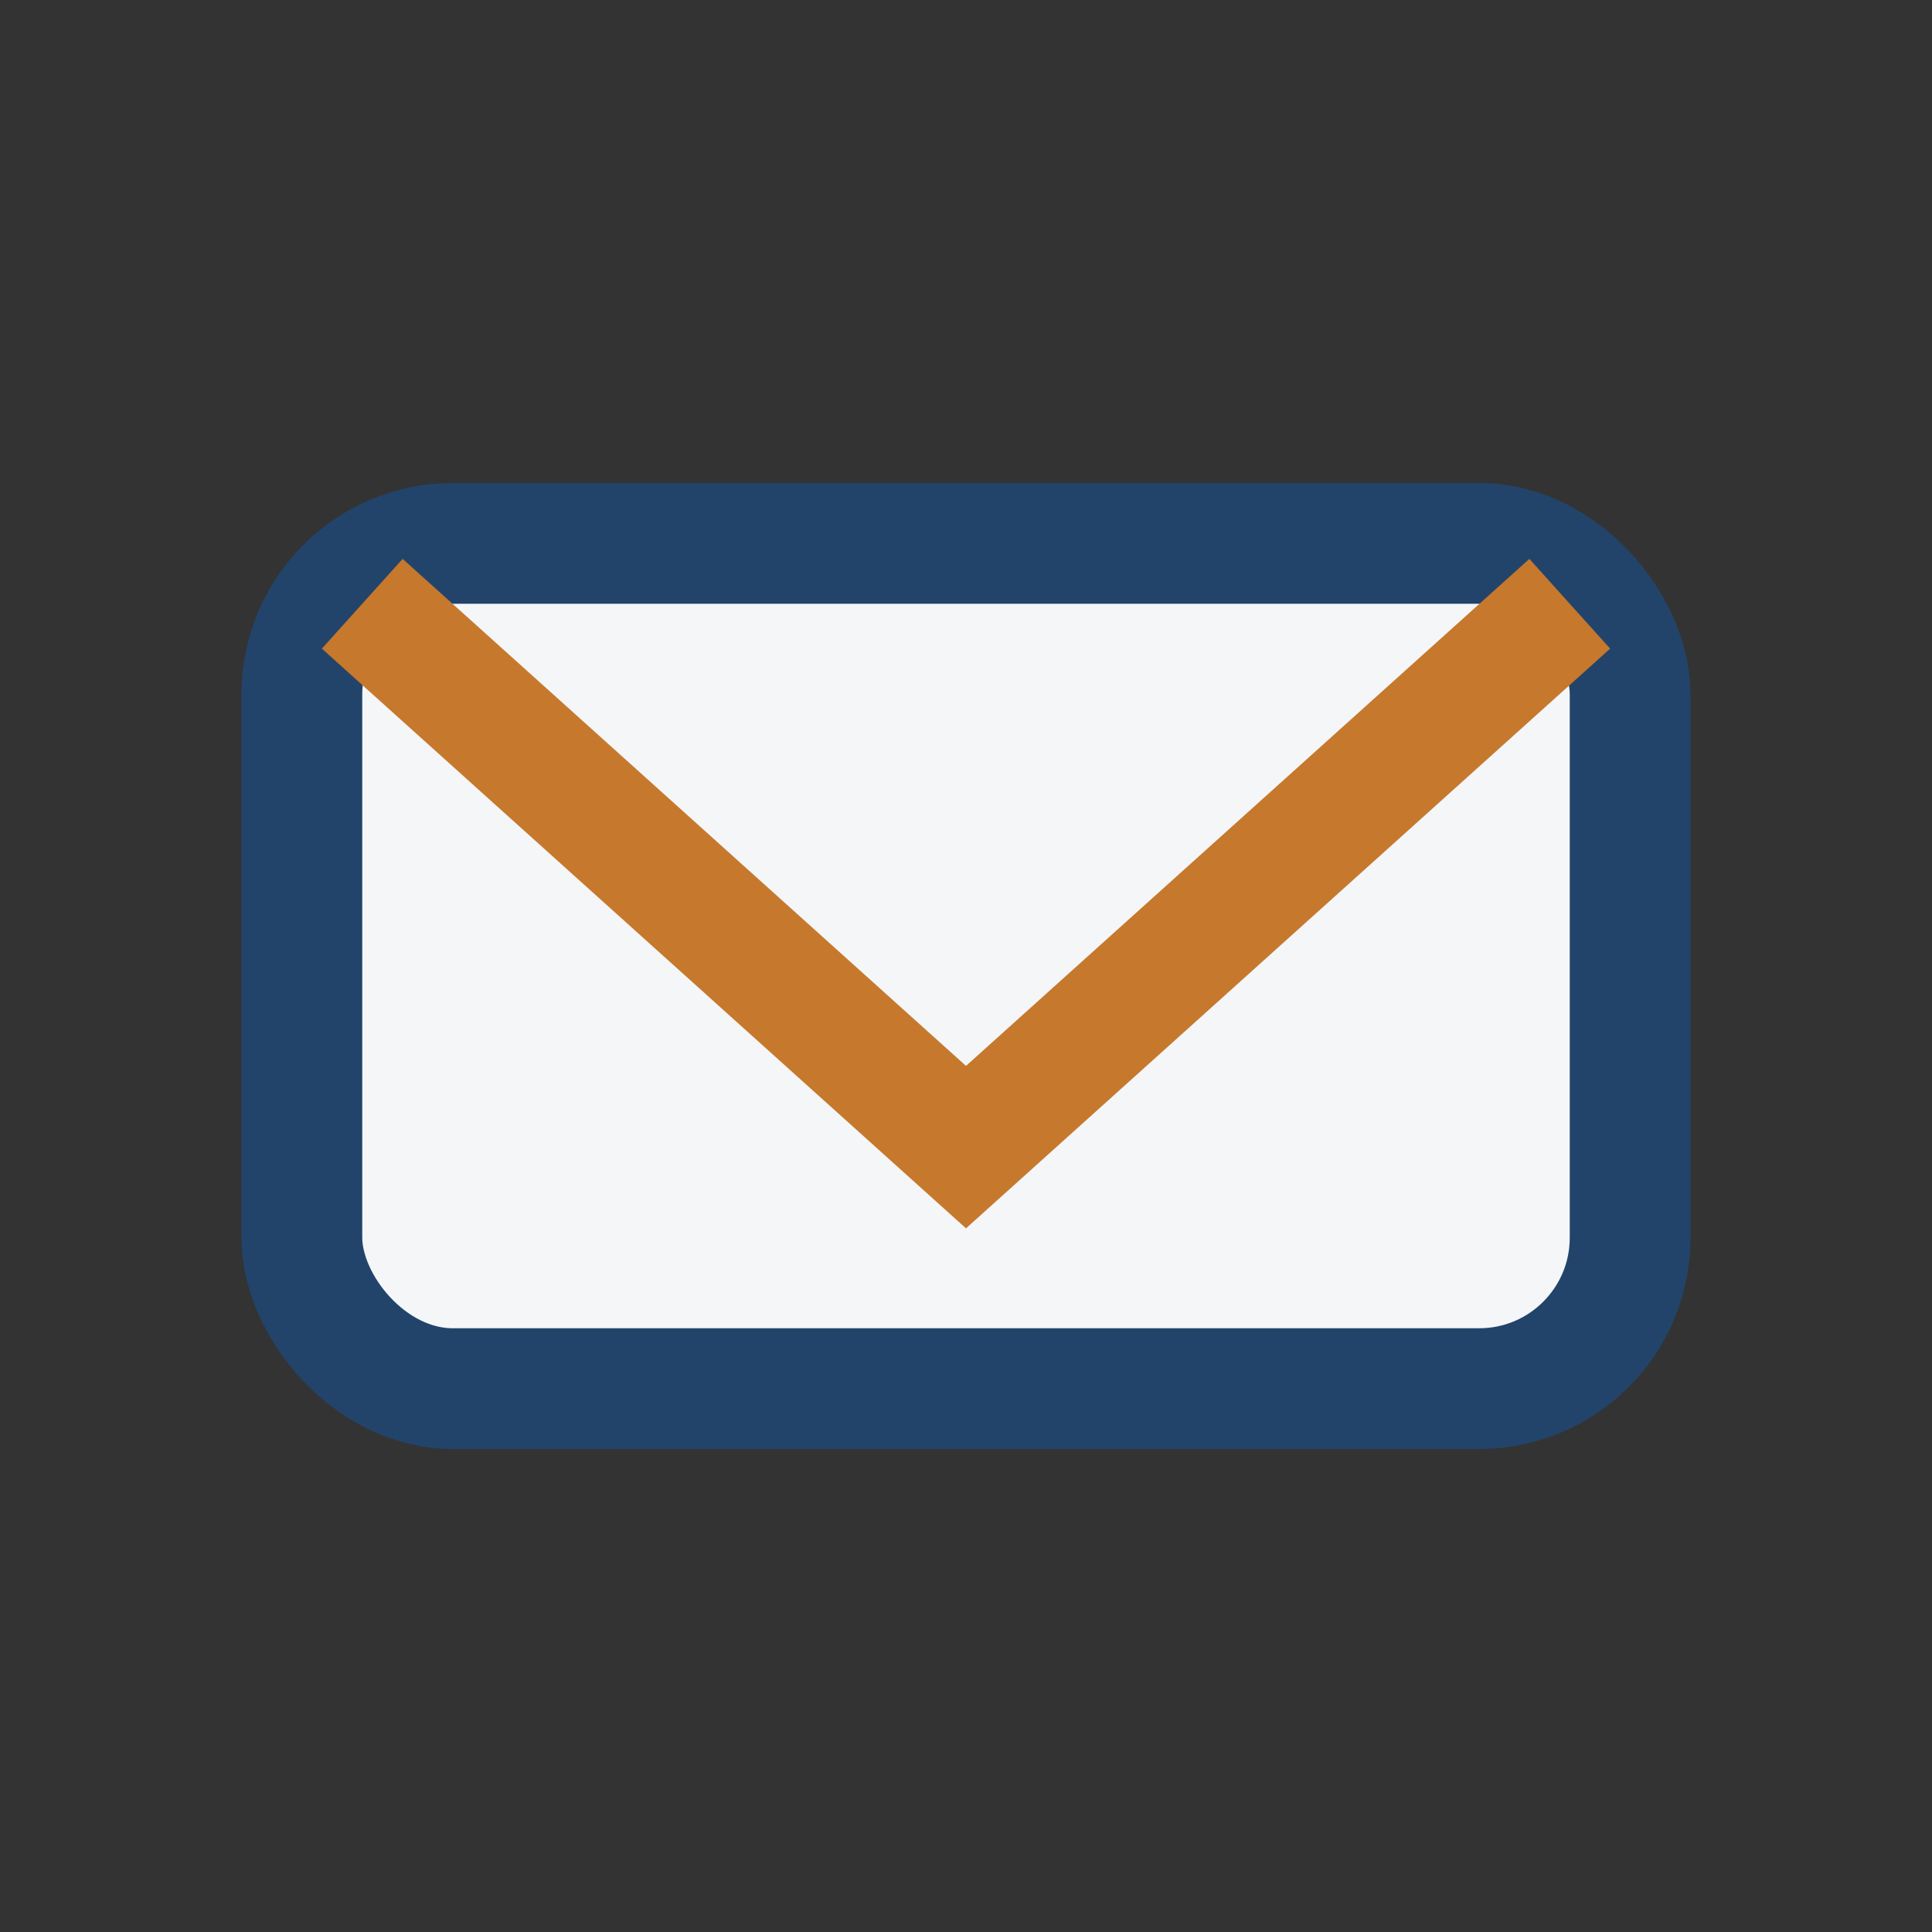
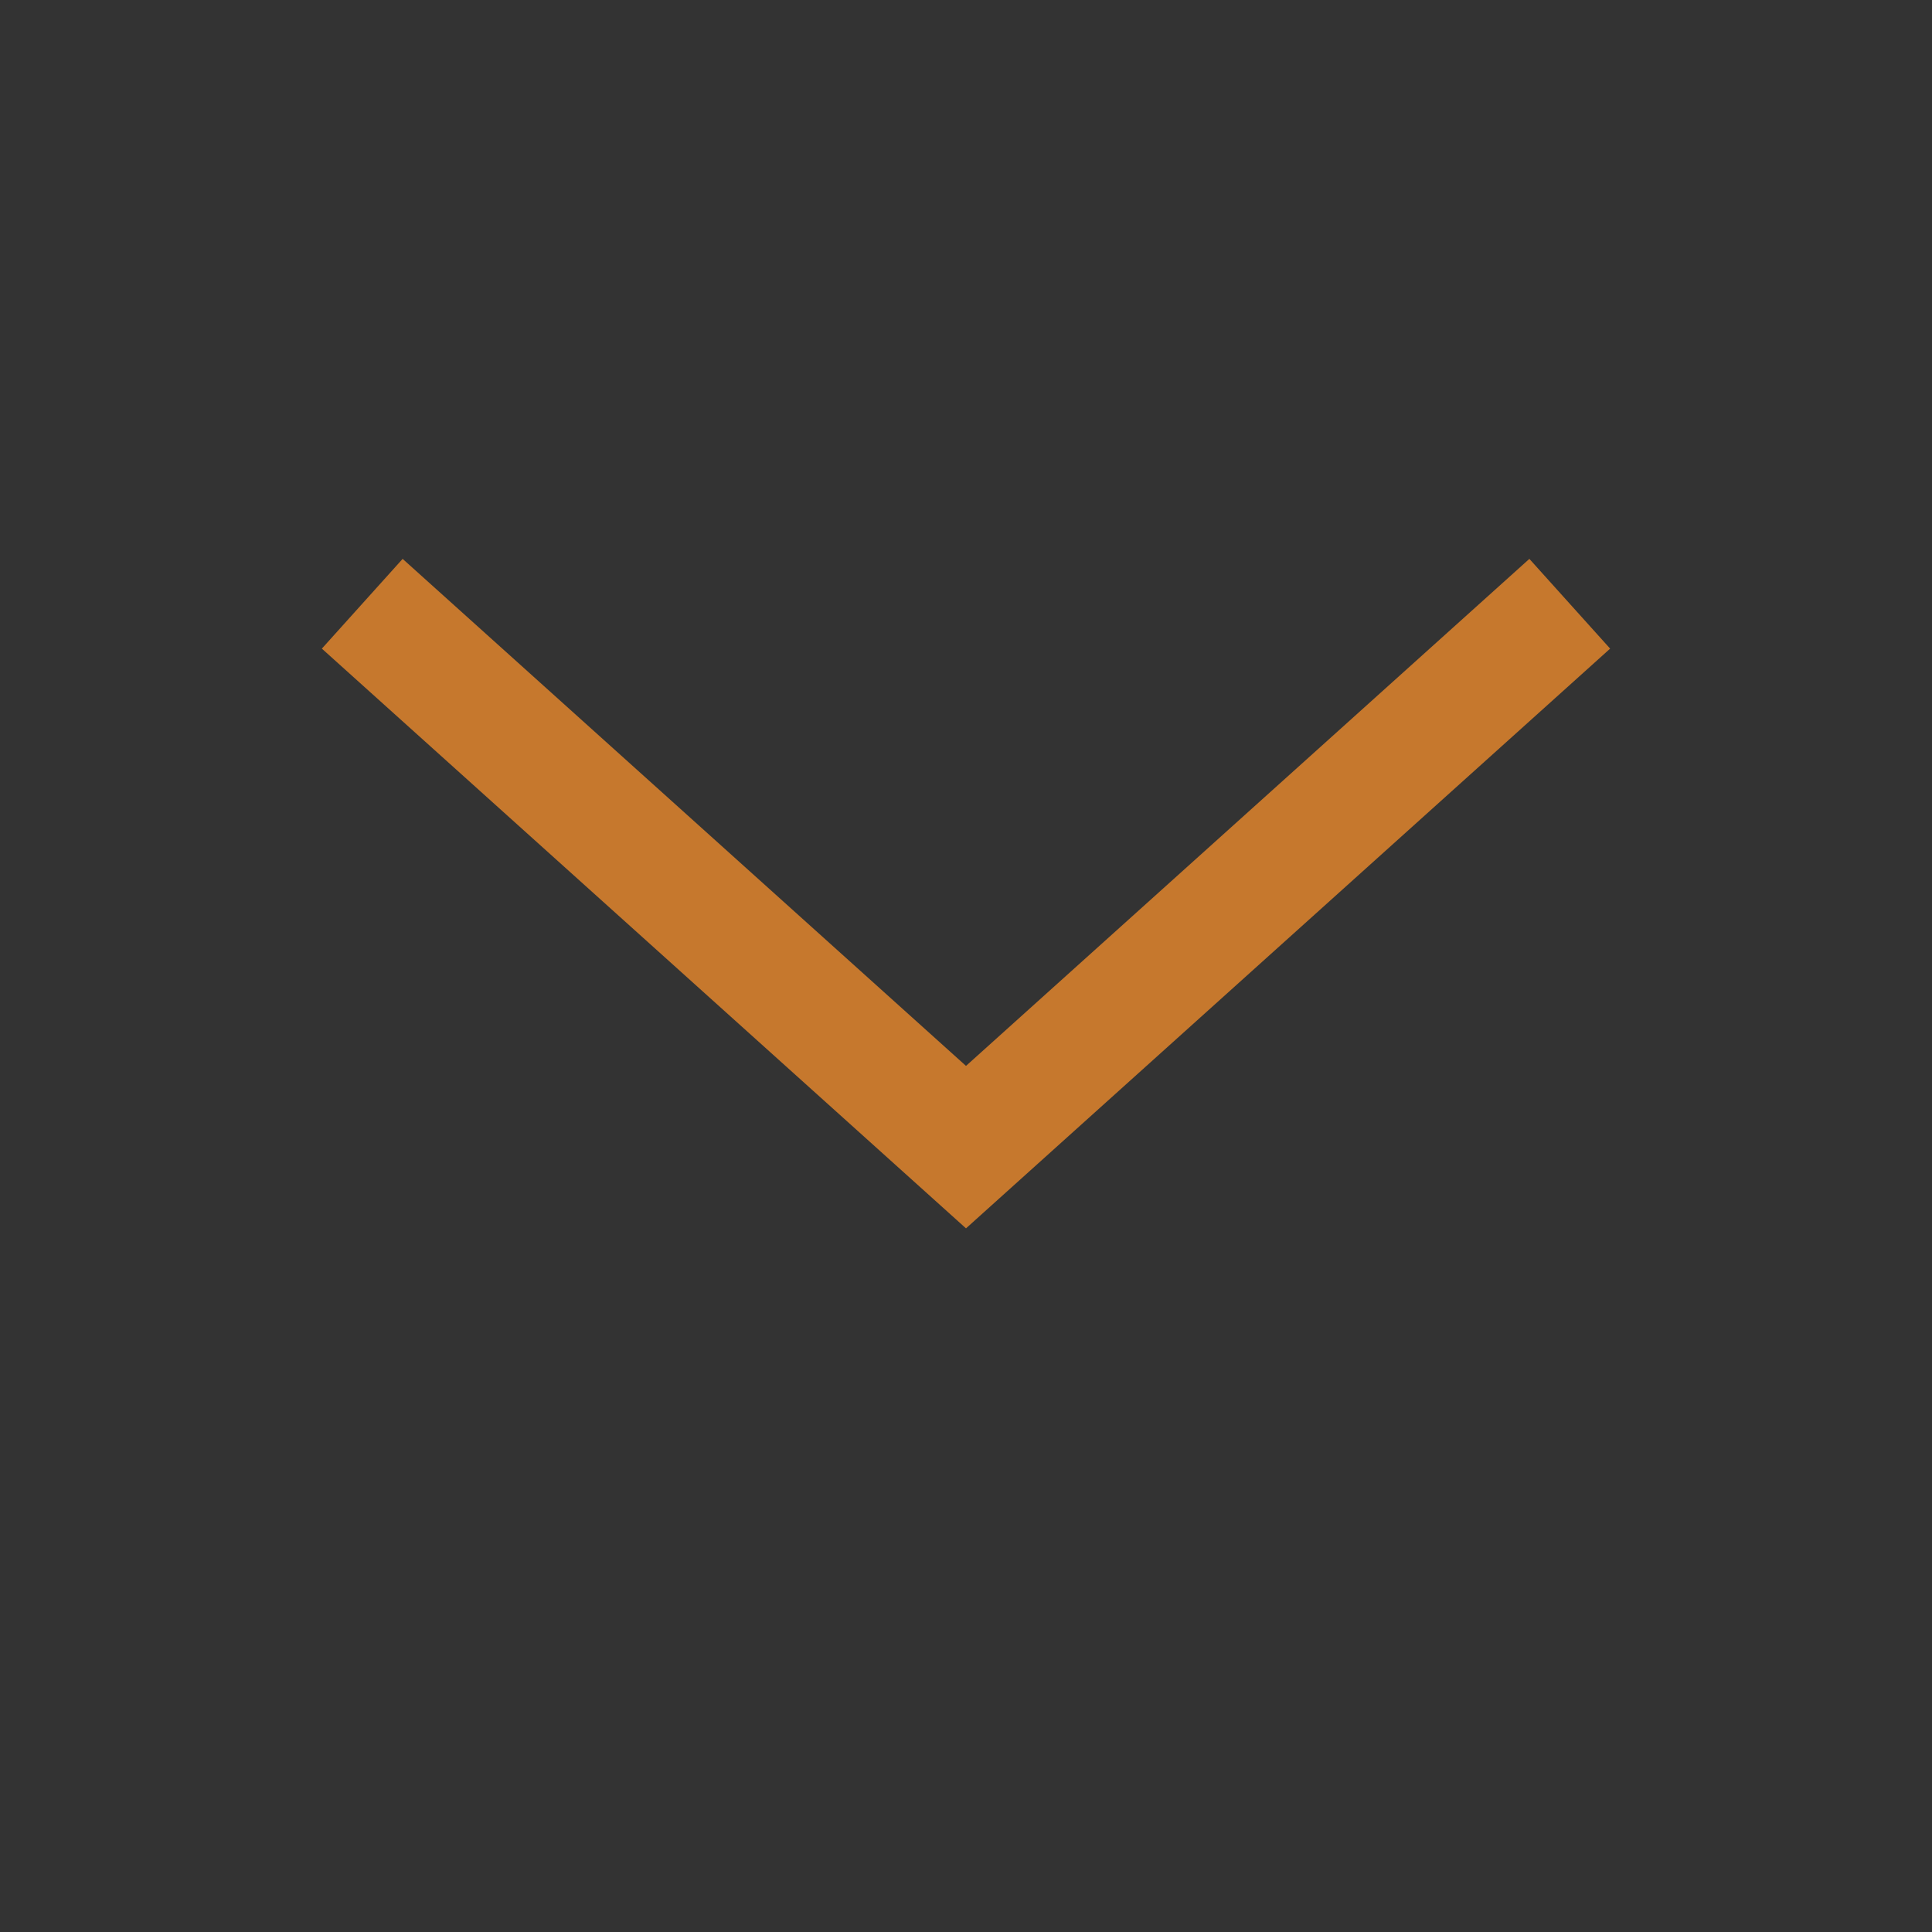
<svg xmlns="http://www.w3.org/2000/svg" width="32" height="32" viewBox="0 0 32 32">
  <rect x="0" y="0" width="32" height="32" fill="#333333" stroke="none" />
-   <rect x="5" y="9" width="22" height="14" rx="2.5" fill="#F4F6F8" stroke="#22446B" stroke-width="2" />
  <polyline points="6,10 16,19 26,10" fill="none" stroke="#C6782D" stroke-width="2" />
</svg>